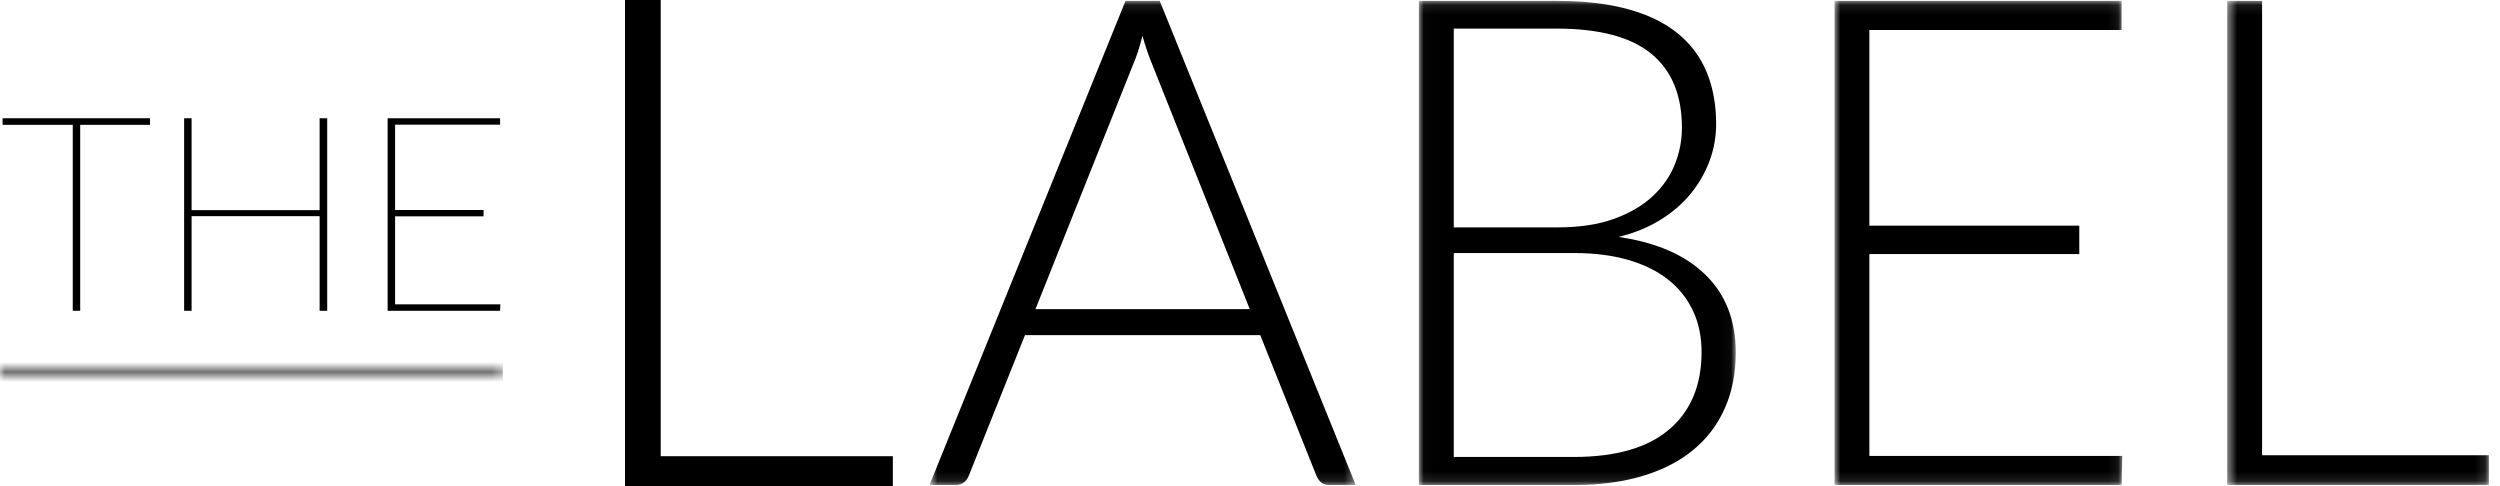
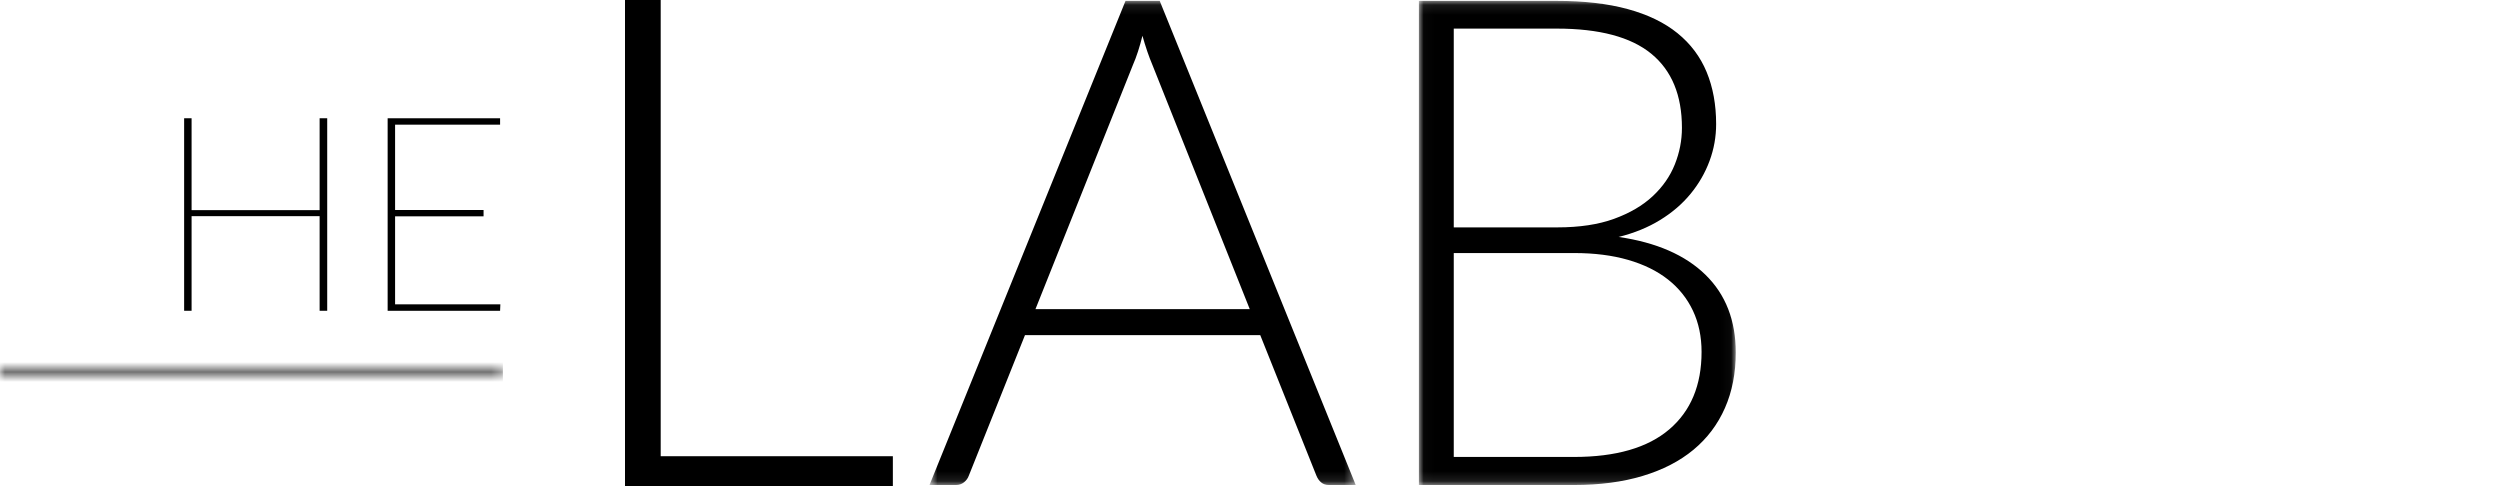
<svg xmlns="http://www.w3.org/2000/svg" width="252" height="49" viewBox="0 0 252 49" fill="none">
  <path fill-rule="evenodd" clip-rule="evenodd" d="M63 0V49H90V45.987H66.598V0H63Z" fill="black" />
  <mask id="mask0" mask-type="alpha" maskUnits="userSpaceOnUse" x="93" y="0" width="44" height="49">
    <path fill-rule="evenodd" clip-rule="evenodd" d="M93.693 0.089H136.657V48.889H93.693V0.089Z" fill="white" />
  </mask>
  <g mask="url(#mask0)">
    <path fill-rule="evenodd" clip-rule="evenodd" d="M125.976 31.162L116.148 6.504C115.806 5.699 115.477 4.734 115.158 3.607C115.022 4.159 114.873 4.682 114.714 5.176C114.555 5.671 114.384 6.125 114.202 6.538L104.374 31.162H125.976ZM136.657 48.889H133.961C133.642 48.889 133.381 48.803 133.176 48.63C132.971 48.458 132.812 48.233 132.699 47.958L127.034 33.783H103.317L97.652 47.958C97.561 48.211 97.401 48.429 97.174 48.613C96.947 48.797 96.674 48.889 96.355 48.889H93.693L113.452 0.089H116.899L136.657 48.889Z" fill="black" />
  </g>
  <mask id="mask1" mask-type="alpha" maskUnits="userSpaceOnUse" x="143" y="0" width="32" height="49">
    <path fill-rule="evenodd" clip-rule="evenodd" d="M143.024 0.089H174.965V48.889H143.024V0.089Z" fill="white" />
  </mask>
  <g mask="url(#mask1)">
    <path fill-rule="evenodd" clip-rule="evenodd" d="M158.653 46.061C162.885 46.061 166.087 45.135 168.259 43.285C170.432 41.434 171.518 38.83 171.518 35.473C171.518 33.933 171.228 32.548 170.648 31.318C170.068 30.088 169.232 29.041 168.14 28.179C167.048 27.317 165.705 26.656 164.113 26.196C162.52 25.736 160.712 25.507 158.687 25.507H146.539V46.061H158.653ZM146.539 2.883V22.92H156.981C159.21 22.92 161.115 22.633 162.697 22.058C164.278 21.483 165.575 20.725 166.587 19.782C167.599 18.839 168.345 17.77 168.822 16.574C169.3 15.379 169.539 14.149 169.539 12.884C169.539 9.596 168.51 7.107 166.451 5.418C164.391 3.728 161.213 2.883 156.913 2.883H146.539ZM156.913 0.089C159.665 0.089 162.054 0.365 164.079 0.917C166.104 1.469 167.776 2.279 169.095 3.348C170.414 4.418 171.393 5.723 172.03 7.263C172.667 8.803 172.986 10.551 172.986 12.505C172.986 13.793 172.764 15.034 172.32 16.229C171.876 17.425 171.24 18.529 170.409 19.54C169.578 20.552 168.555 21.431 167.338 22.178C166.121 22.926 164.727 23.495 163.158 23.885C166.957 24.437 169.875 25.708 171.91 27.696C173.946 29.685 174.965 32.3 174.965 35.542C174.965 37.611 174.601 39.474 173.873 41.129C173.144 42.784 172.087 44.187 170.699 45.337C169.311 46.486 167.605 47.366 165.581 47.975C163.555 48.584 161.258 48.889 158.687 48.889H143.024V0.089H156.913Z" fill="black" />
  </g>
  <mask id="mask2" mask-type="alpha" maskUnits="userSpaceOnUse" x="184" y="0" width="30" height="49">
    <path fill-rule="evenodd" clip-rule="evenodd" d="M184.918 0.089H213.925V48.889H184.918V0.089Z" fill="white" />
  </mask>
  <g mask="url(#mask2)">
-     <path fill-rule="evenodd" clip-rule="evenodd" d="M213.925 45.958L213.857 48.889H184.918V0.089H213.857V3.021H188.433V22.747H209.591V25.61H188.433V45.958H213.925Z" fill="black" />
-   </g>
+     </g>
  <mask id="mask3" mask-type="alpha" maskUnits="userSpaceOnUse" x="224" y="0" width="27" height="49">
-     <path fill-rule="evenodd" clip-rule="evenodd" d="M224.503 0.089H250.881V48.889H224.503V0.089Z" fill="white" />
-   </mask>
+     </mask>
  <g mask="url(#mask3)">
    <path fill-rule="evenodd" clip-rule="evenodd" d="M250.881 45.889V48.889H224.503V0.089H228.018V45.889H250.881Z" fill="black" />
  </g>
-   <path fill-rule="evenodd" clip-rule="evenodd" d="M15.119 12.583H8.085V31.326H7.334V12.583H0.26V11.92H15.119V12.583Z" fill="black" />
  <path fill-rule="evenodd" clip-rule="evenodd" d="M32.983 11.92V31.326H32.218V21.789H19.312V31.326H18.561V11.92H19.312V21.182H32.218V11.92H32.983Z" fill="black" />
  <path fill-rule="evenodd" clip-rule="evenodd" d="M50.437 30.678L50.409 31.326H39.074V11.92H50.409V12.569H39.825V21.168H48.743V21.803H39.825V30.678H50.437Z" fill="black" />
  <mask id="mask4" mask-type="alpha" maskUnits="userSpaceOnUse" x="0" y="37" width="51" height="1">
    <path fill-rule="evenodd" clip-rule="evenodd" d="M0 37.058H50.696V37.613H0V37.058Z" fill="white" />
  </mask>
  <g mask="url(#mask4)">
    <path d="M50.696 37.058H-0" stroke="black" stroke-width="4" />
  </g>
</svg>